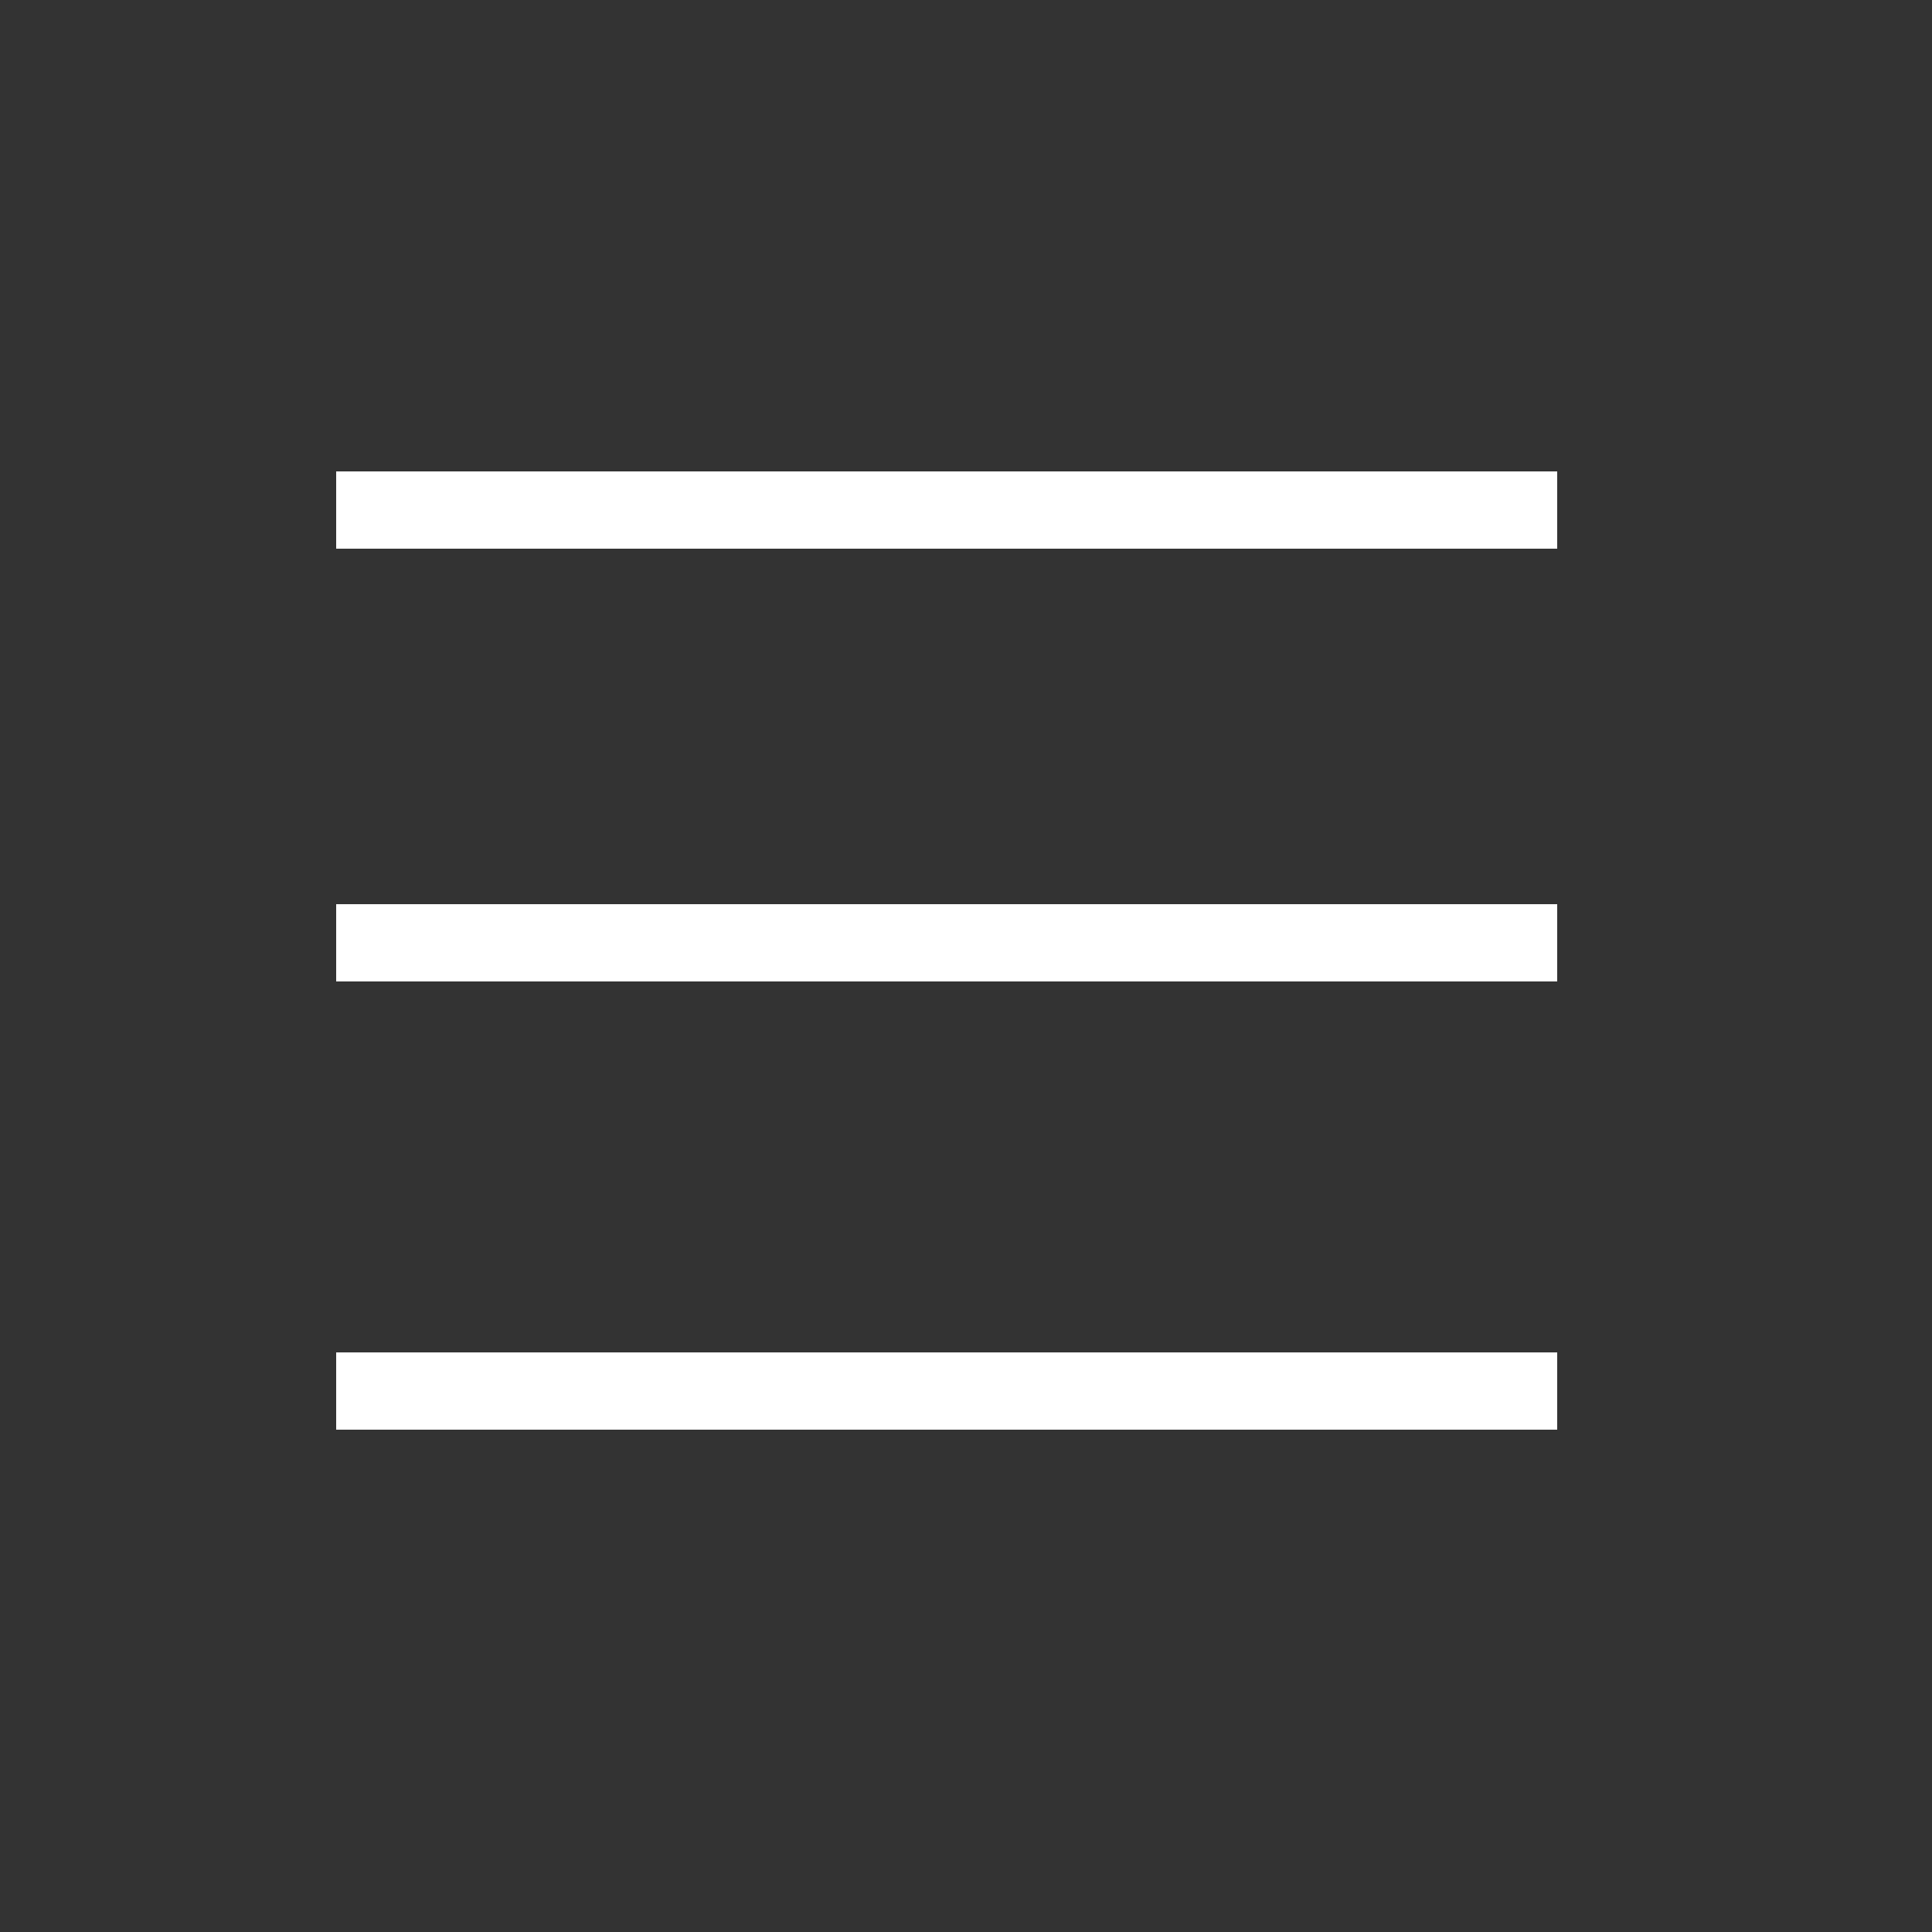
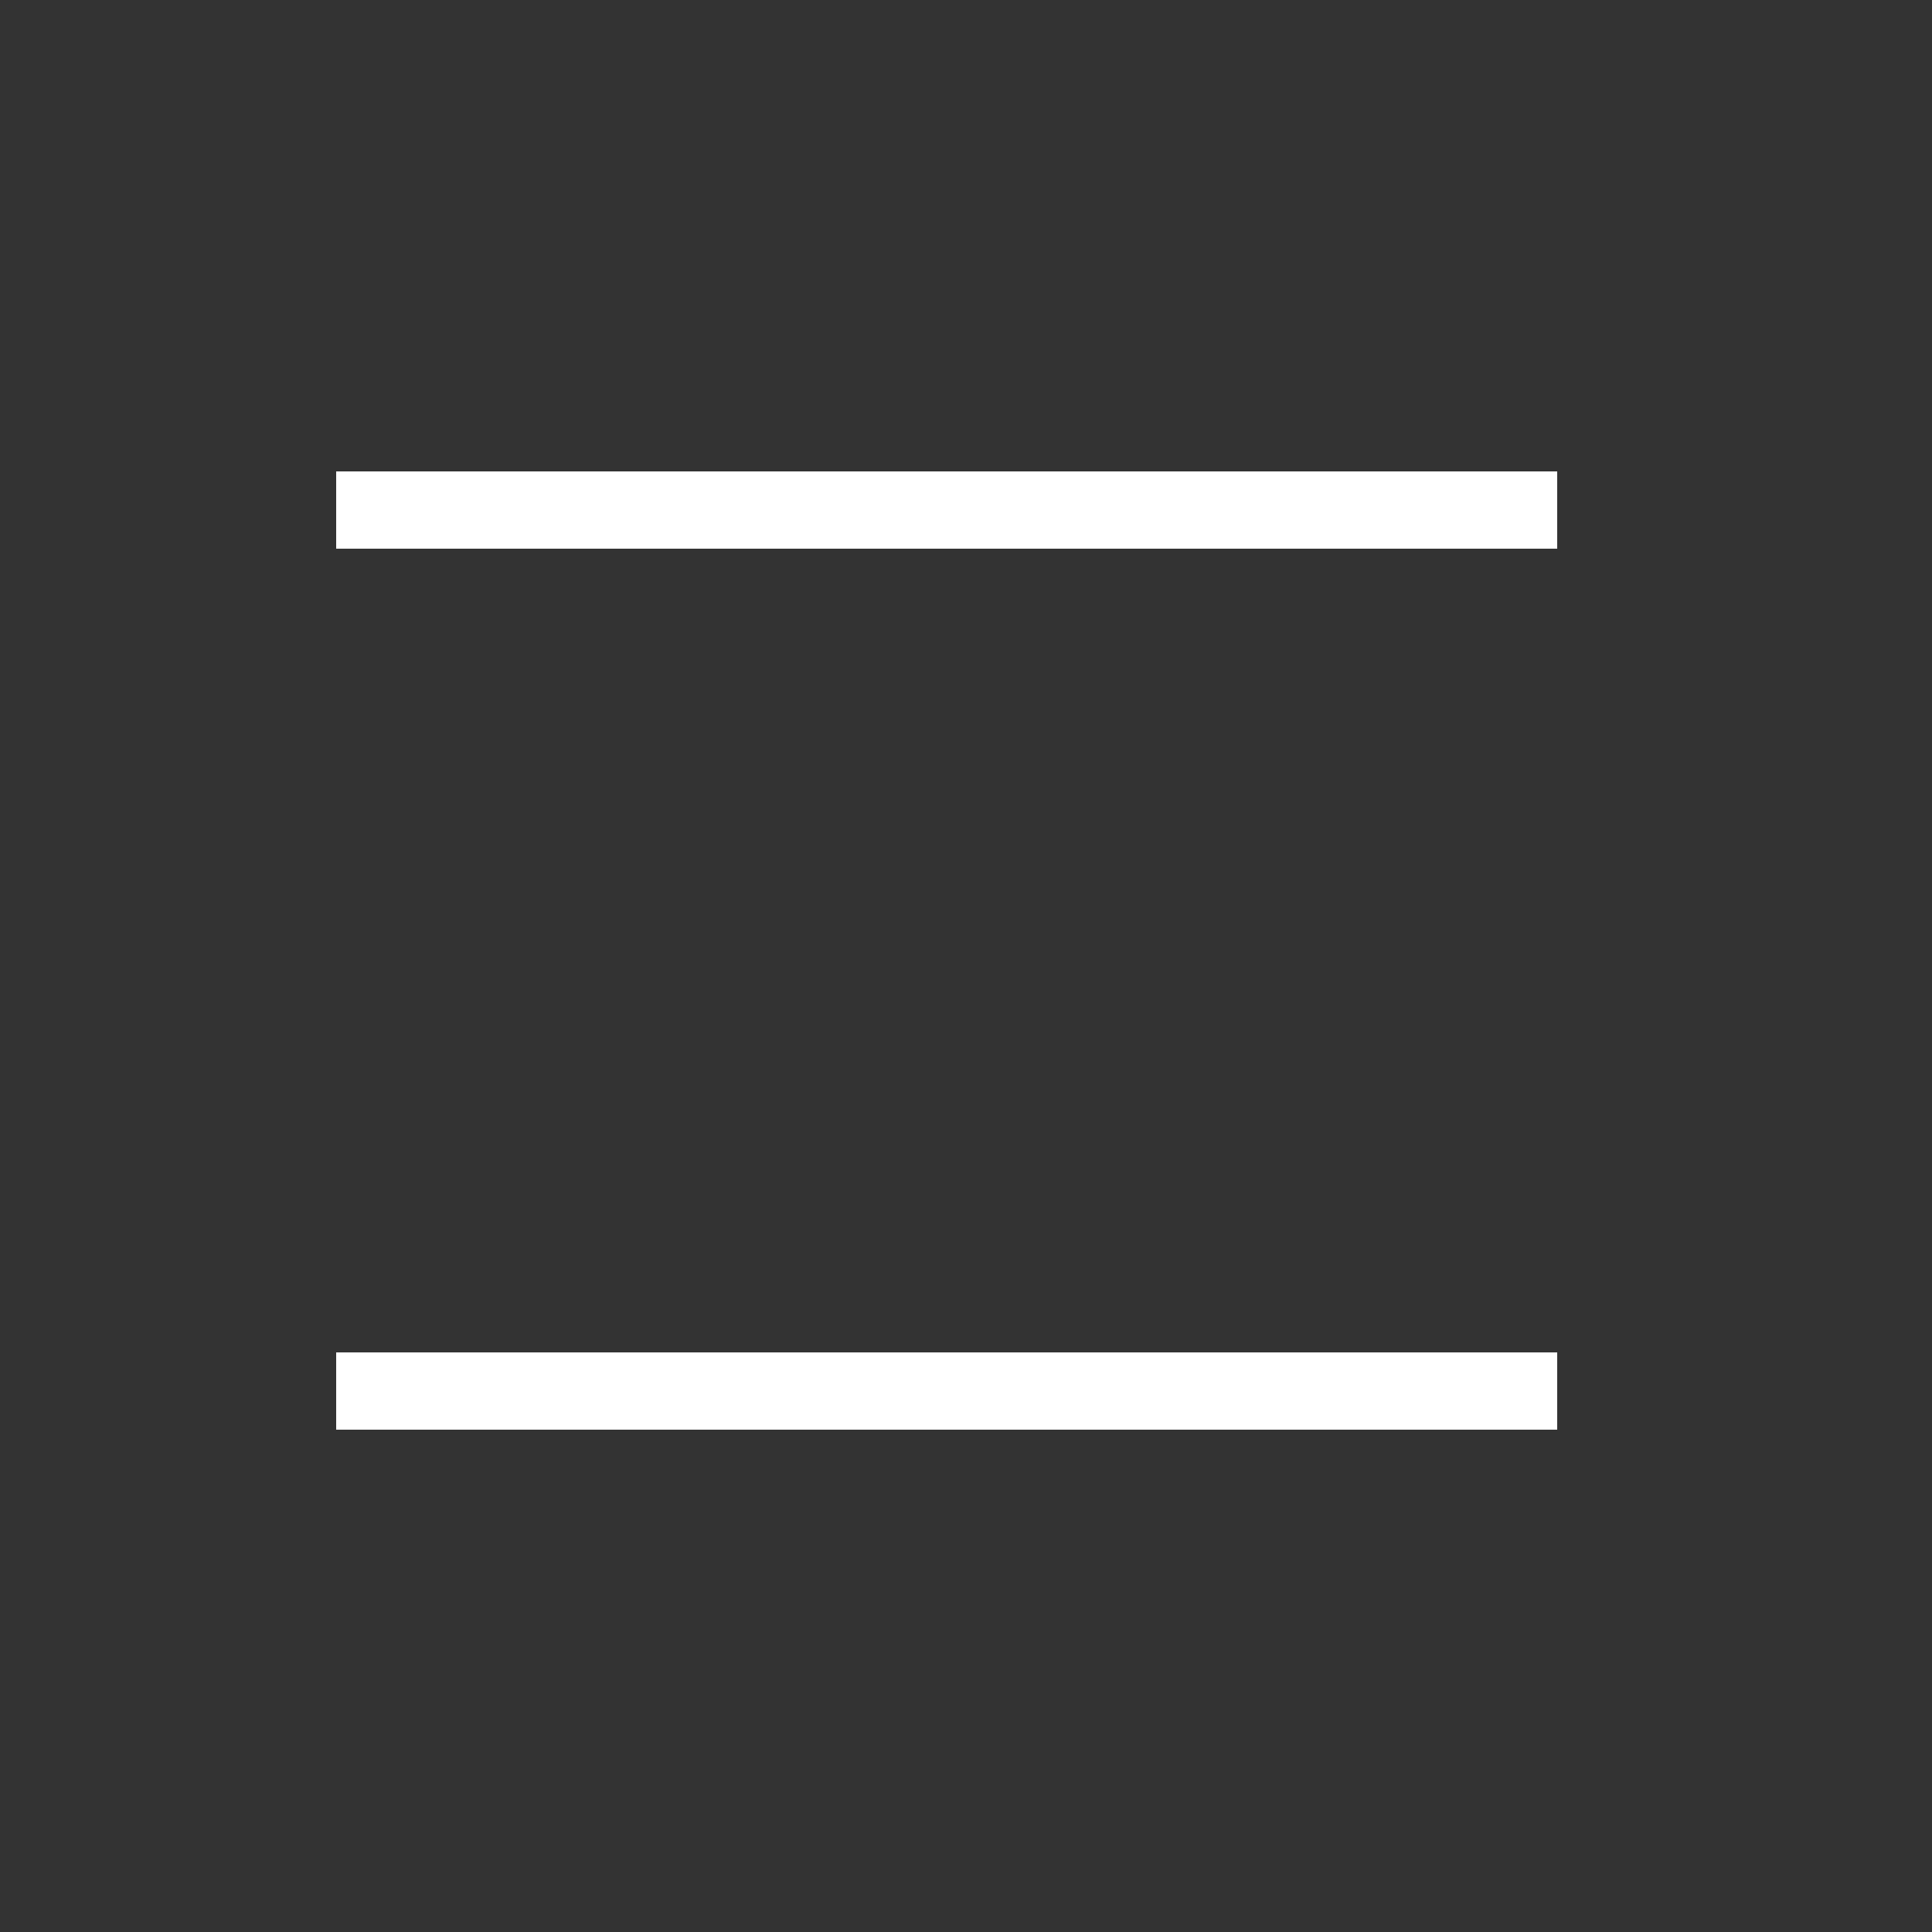
<svg xmlns="http://www.w3.org/2000/svg" version="1.0" id="圖層_1" x="0px" y="0px" viewBox="0 0 50 50" enable-background="new 0 0 50 50" xml:space="preserve">
  <rect x="0" y="0" width="50" height="50" fill="#333333" stroke="none" />
  <rect x="8.7" y="12.2" fill="#FFFFFF" width="31.6" height="2" />
-   <rect x="8.7" y="23.4" fill="#FFFFFF" width="31.6" height="2" />
  <rect x="8.7" y="35" fill="#FFFFFF" width="31.6" height="2" />
</svg>